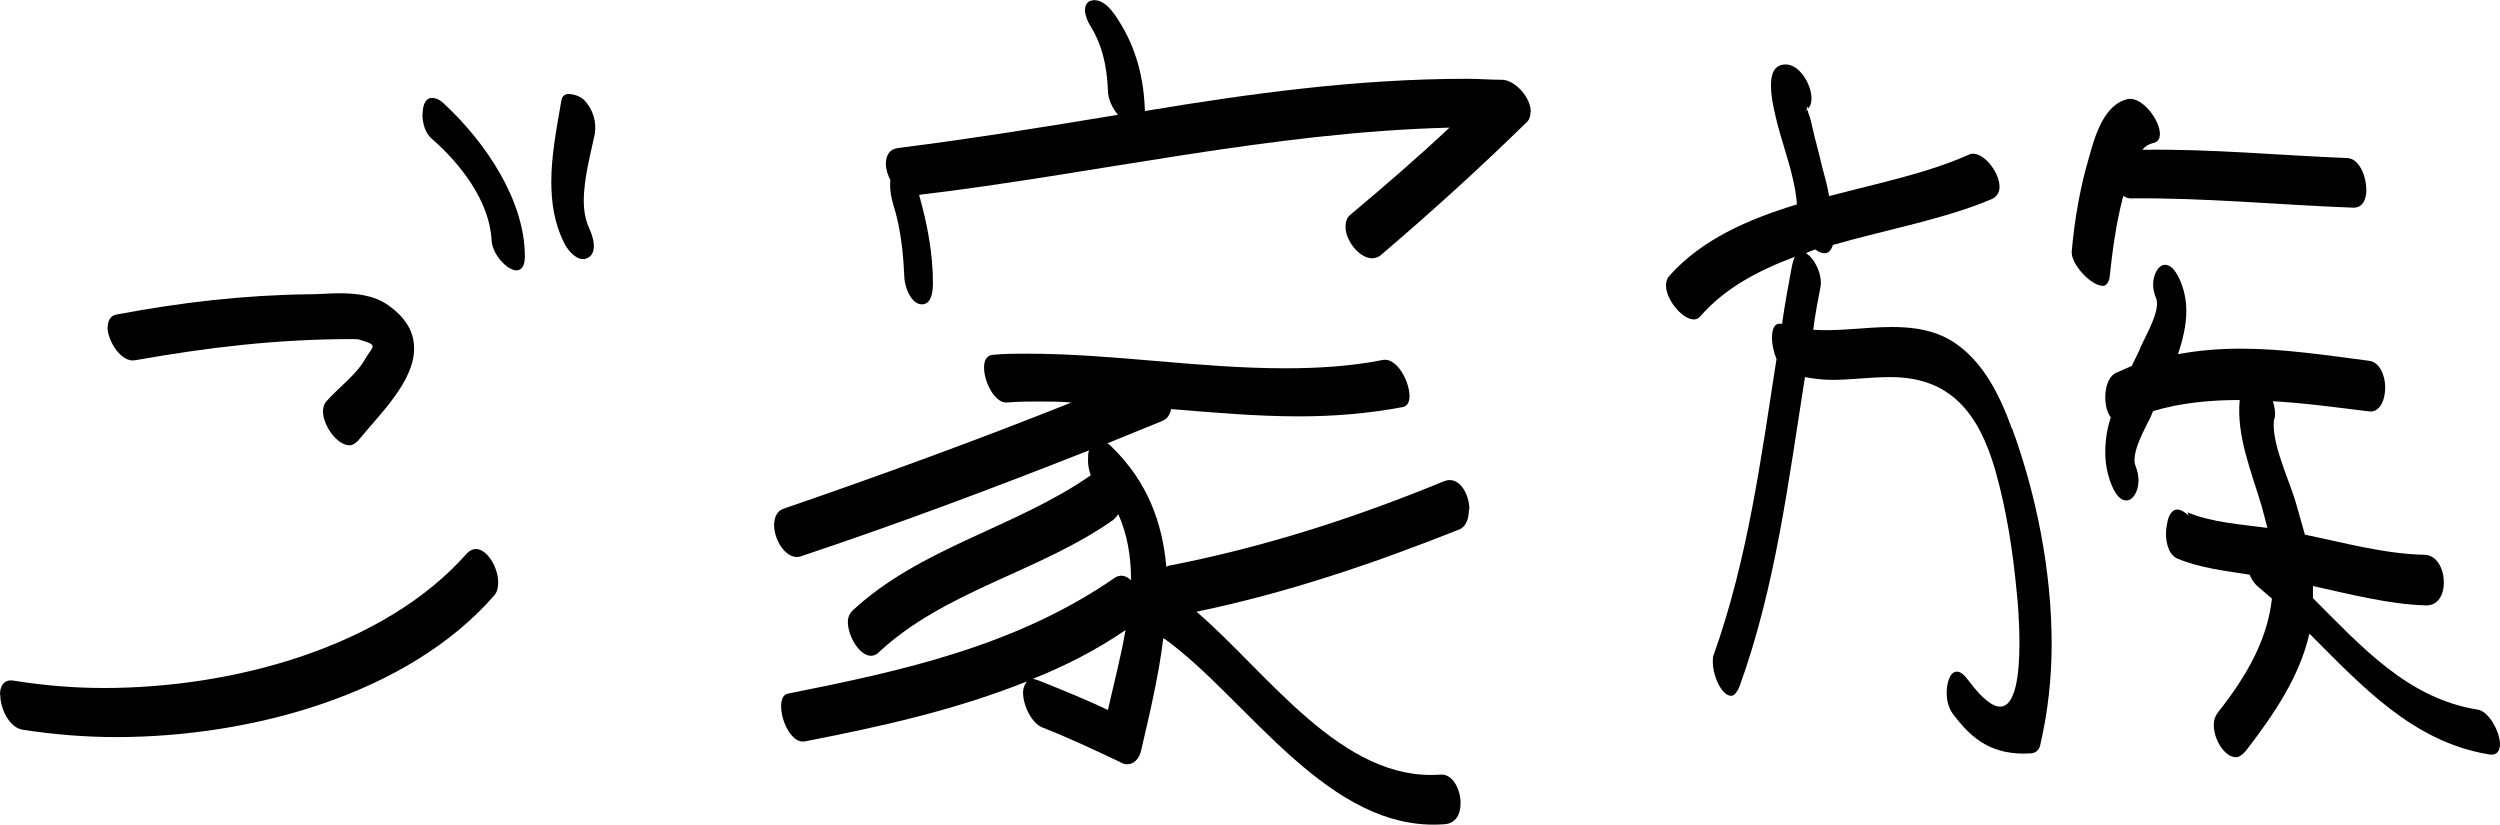
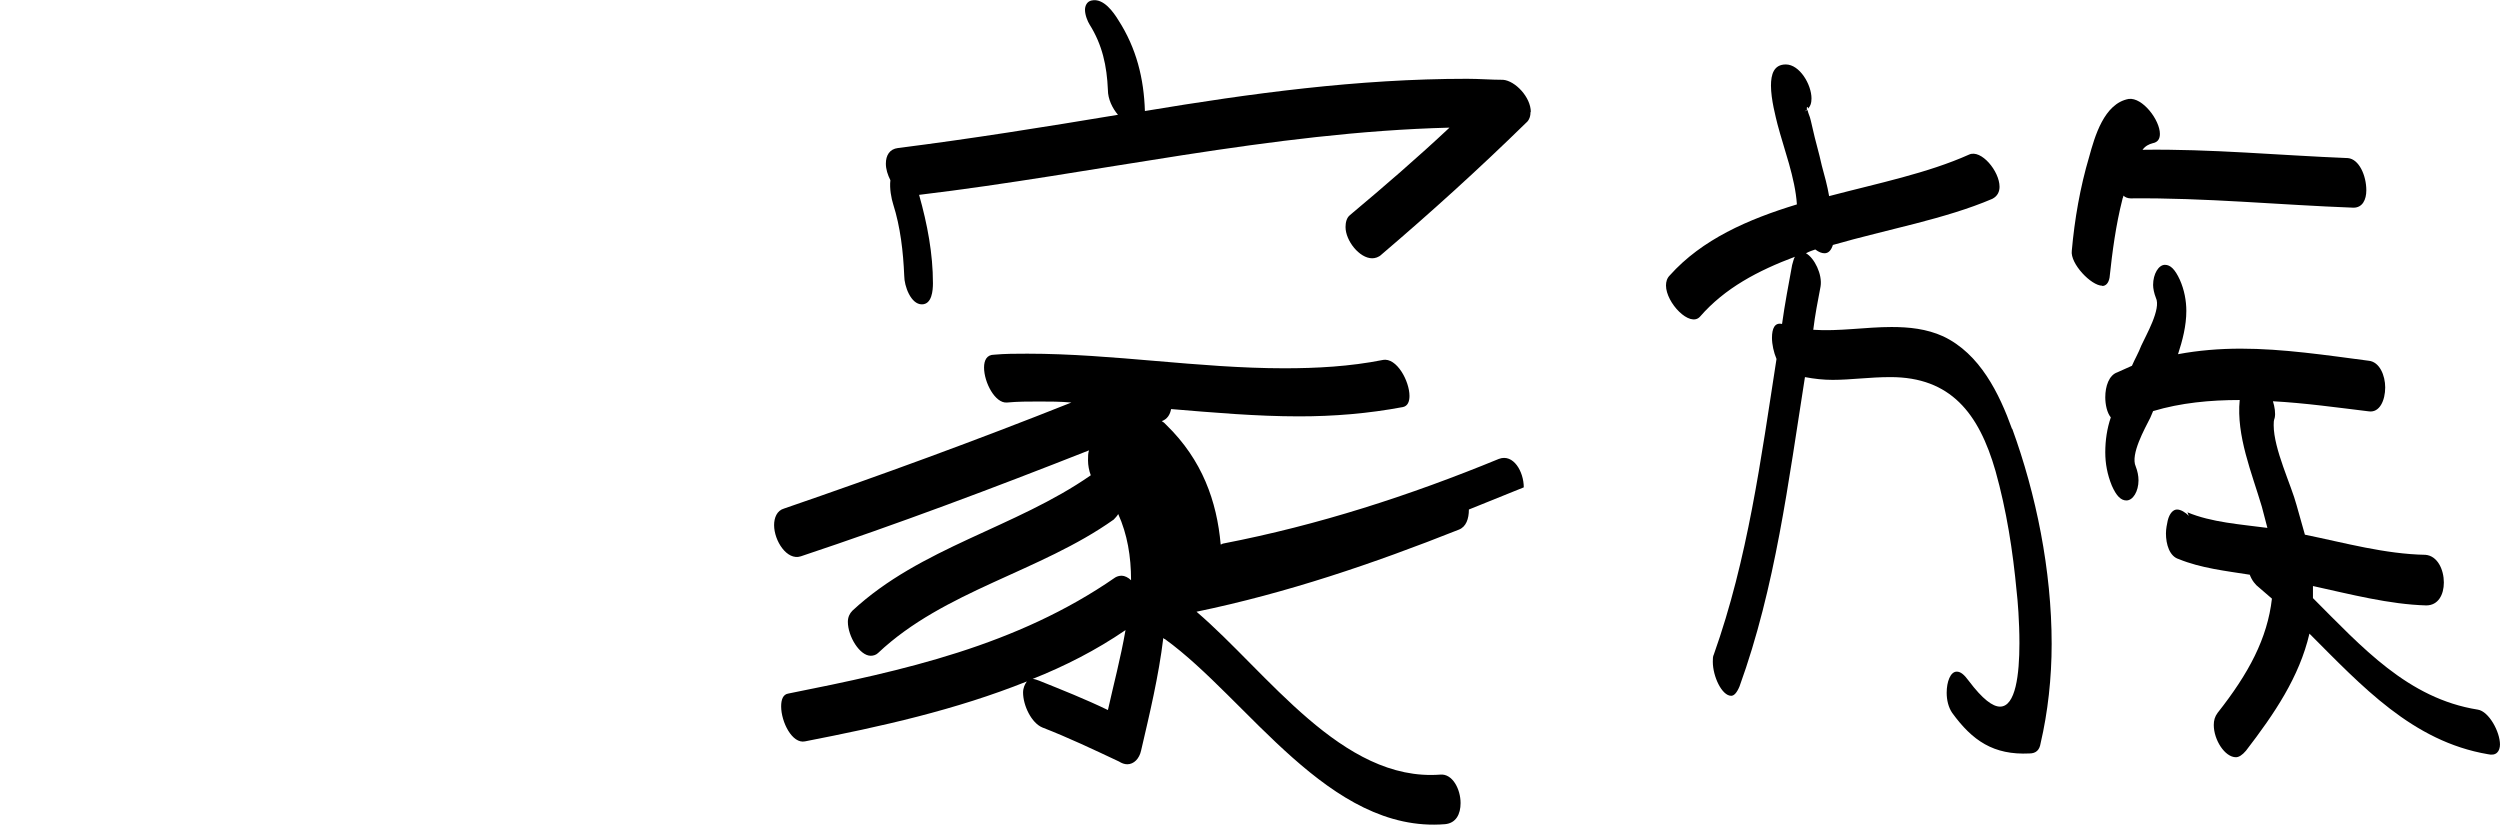
<svg xmlns="http://www.w3.org/2000/svg" id="_レイヤー_2" viewBox="0 0 99.31 32.77">
  <g id="gokazoku">
    <g id="org">
-       <path d="M0,27.59c0-.37,.18-.62,.55-.55,1.13,.18,2.34,.29,3.58,.29,5.19,0,11.16-1.65,14.41-5.34,.11-.11,.22-.18,.37-.18,.44,0,.88,.73,.88,1.32,0,.22-.04,.4-.18,.55-3.4,3.88-9.58,5.6-15,5.6-1.28,0-2.52-.11-3.69-.29-.55-.07-.91-.84-.91-1.39ZM4.28,13c0-.26,.11-.48,.37-.51,2.56-.48,5.05-.77,7.64-.8,.4,0,.8-.04,1.17-.04,.69,0,1.39,.07,1.97,.48,.77,.55,1.02,1.13,1.02,1.72,0,1.32-1.39,2.63-2.23,3.66-.11,.11-.22,.18-.33,.18-.51,0-1.06-.8-1.06-1.35,0-.15,.04-.26,.11-.37,.48-.55,1.24-1.1,1.57-1.72,.18-.29,.29-.4,.29-.48,0-.11-.11-.15-.47-.26-.07-.04-.22-.04-.33-.04-3,0-5.74,.33-8.63,.84-.55,.11-1.1-.77-1.1-1.32ZM16.79,4.51c0-.33,.11-.62,.37-.62,.15,0,.33,.07,.51,.26,1.61,1.5,3.18,3.8,3.18,6.04,0,.4-.15,.55-.33,.55-.37,0-.95-.62-.99-1.17-.07-1.57-1.24-3.07-2.38-4.06-.26-.22-.37-.62-.37-.99Zm5.85-.77c.18,0,.44,.11,.55,.22,.37,.37,.51,.88,.44,1.35-.15,.73-.44,1.76-.44,2.67,0,.4,.07,.77,.22,1.1,.07,.15,.18,.44,.18,.69,0,.22-.07,.4-.26,.48-.07,.04-.11,.04-.18,.04-.33,0-.66-.44-.77-.7-.37-.77-.48-1.57-.48-2.38,0-1.06,.22-2.16,.4-3.22,.04-.22,.18-.26,.33-.26Z" />
-       <path d="M58.35,20.24c0,.37-.11,.69-.4,.8-3.4,1.35-6.84,2.52-10.42,3.26,2.82,2.41,5.78,6.77,9.69,6.47,.48-.04,.8,.58,.8,1.13,0,.44-.18,.8-.62,.84-4.61,.37-7.83-4.97-11.12-7.35-.04,0-.04-.04-.07-.04-.18,1.5-.55,3.04-.88,4.46-.07,.33-.29,.55-.55,.55-.11,0-.22-.04-.33-.11-1.02-.48-2.01-.95-3.04-1.35-.44-.18-.77-.88-.77-1.39,0-.18,.07-.33,.15-.44-2.82,1.13-5.78,1.79-8.81,2.38-.51,.11-.95-.77-.95-1.39,0-.26,.07-.48,.29-.51,4.57-.91,9.07-1.9,12.98-4.61,.07-.04,.15-.07,.26-.07s.26,.07,.37,.18c0-.95-.15-1.83-.51-2.63-.04,.07-.11,.15-.18,.22-2.93,2.08-6.73,2.82-9.36,5.3-.07,.07-.18,.11-.29,.11-.44,0-.91-.77-.91-1.35,0-.18,.07-.33,.18-.44,2.71-2.52,6.47-3.29,9.47-5.38-.07-.18-.11-.4-.11-.59,0-.15,0-.29,.04-.4-3.8,1.5-7.61,2.93-11.45,4.21-.55,.18-1.06-.62-1.06-1.24,0-.29,.11-.58,.4-.66,3.84-1.32,7.64-2.71,11.41-4.21-.44-.04-.88-.04-1.28-.04-.44,0-.84,0-1.28,.04-.47,.04-.91-.8-.91-1.39,0-.29,.11-.51,.4-.51,.44-.04,.88-.04,1.32-.04,3.4,0,6.8,.58,10.21,.58,1.28,0,2.6-.07,3.91-.33,.55-.11,1.06,.84,1.06,1.43,0,.22-.07,.4-.26,.44-1.39,.26-2.74,.37-4.13,.37-1.68,0-3.4-.15-5.08-.29-.04,.22-.15,.4-.37,.48l-2.16,.88c.07,.04,.11,.07,.18,.15,1.43,1.39,2.01,3.04,2.16,4.75,.04,0,.07-.04,.11-.04,3.77-.73,7.39-1.9,10.94-3.36,.58-.22,.99,.51,.99,1.13Zm2.45-15.8c0,.15-.04,.33-.18,.44-1.87,1.83-3.77,3.55-5.74,5.23-.11,.11-.26,.15-.37,.15-.51,0-1.06-.7-1.06-1.24,0-.18,.04-.37,.18-.48,1.35-1.13,2.67-2.27,3.95-3.47-7.1,.18-14.04,1.83-21.07,2.67,.33,1.17,.55,2.34,.55,3.51,0,.29-.04,.84-.44,.84-.44,0-.7-.73-.7-1.13-.04-.95-.15-1.94-.44-2.85-.07-.22-.15-.62-.11-.95-.11-.22-.18-.44-.18-.66,0-.33,.15-.58,.48-.62,2.93-.37,5.85-.84,8.74-1.32-.22-.26-.4-.62-.4-.99-.04-.95-.22-1.79-.73-2.6-.07-.11-.18-.37-.18-.58,0-.15,.07-.33,.26-.37,.48-.11,.88,.48,1.06,.77,.73,1.13,1.02,2.34,1.06,3.62,4.21-.7,8.45-1.28,12.8-1.28,.48,0,.95,.04,1.43,.04,.48,.04,1.1,.69,1.1,1.28Zm-16.79,23.77c.22-.99,.51-2.08,.7-3.18-1.17,.8-2.41,1.43-3.69,1.94,.07,0,.18,.04,.26,.07,.92,.37,1.83,.73,2.74,1.17Z" />
+       <path d="M58.35,20.24c0,.37-.11,.69-.4,.8-3.4,1.35-6.84,2.52-10.42,3.26,2.82,2.41,5.78,6.77,9.69,6.47,.48-.04,.8,.58,.8,1.13,0,.44-.18,.8-.62,.84-4.61,.37-7.83-4.97-11.12-7.35-.04,0-.04-.04-.07-.04-.18,1.5-.55,3.04-.88,4.46-.07,.33-.29,.55-.55,.55-.11,0-.22-.04-.33-.11-1.02-.48-2.01-.95-3.04-1.35-.44-.18-.77-.88-.77-1.39,0-.18,.07-.33,.15-.44-2.82,1.13-5.78,1.79-8.81,2.38-.51,.11-.95-.77-.95-1.39,0-.26,.07-.48,.29-.51,4.57-.91,9.07-1.9,12.98-4.61,.07-.04,.15-.07,.26-.07s.26,.07,.37,.18c0-.95-.15-1.83-.51-2.63-.04,.07-.11,.15-.18,.22-2.93,2.08-6.73,2.82-9.36,5.3-.07,.07-.18,.11-.29,.11-.44,0-.91-.77-.91-1.35,0-.18,.07-.33,.18-.44,2.71-2.52,6.47-3.29,9.47-5.38-.07-.18-.11-.4-.11-.59,0-.15,0-.29,.04-.4-3.8,1.5-7.61,2.93-11.45,4.21-.55,.18-1.06-.62-1.06-1.24,0-.29,.11-.58,.4-.66,3.84-1.32,7.64-2.71,11.41-4.21-.44-.04-.88-.04-1.28-.04-.44,0-.84,0-1.28,.04-.47,.04-.91-.8-.91-1.39,0-.29,.11-.51,.4-.51,.44-.04,.88-.04,1.32-.04,3.4,0,6.8,.58,10.21,.58,1.28,0,2.6-.07,3.91-.33,.55-.11,1.06,.84,1.06,1.43,0,.22-.07,.4-.26,.44-1.39,.26-2.74,.37-4.13,.37-1.68,0-3.4-.15-5.08-.29-.04,.22-.15,.4-.37,.48c.07,.04,.11,.07,.18,.15,1.43,1.39,2.01,3.04,2.16,4.75,.04,0,.07-.04,.11-.04,3.77-.73,7.39-1.9,10.94-3.36,.58-.22,.99,.51,.99,1.13Zm2.45-15.8c0,.15-.04,.33-.18,.44-1.87,1.83-3.77,3.55-5.74,5.23-.11,.11-.26,.15-.37,.15-.51,0-1.06-.7-1.06-1.24,0-.18,.04-.37,.18-.48,1.35-1.13,2.67-2.27,3.95-3.47-7.1,.18-14.04,1.83-21.07,2.67,.33,1.17,.55,2.34,.55,3.51,0,.29-.04,.84-.44,.84-.44,0-.7-.73-.7-1.13-.04-.95-.15-1.94-.44-2.85-.07-.22-.15-.62-.11-.95-.11-.22-.18-.44-.18-.66,0-.33,.15-.58,.48-.62,2.93-.37,5.85-.84,8.74-1.32-.22-.26-.4-.62-.4-.99-.04-.95-.22-1.79-.73-2.6-.07-.11-.18-.37-.18-.58,0-.15,.07-.33,.26-.37,.48-.11,.88,.48,1.06,.77,.73,1.13,1.02,2.34,1.06,3.62,4.21-.7,8.45-1.28,12.8-1.28,.48,0,.95,.04,1.43,.04,.48,.04,1.1,.69,1.1,1.28Zm-16.79,23.77c.22-.99,.51-2.08,.7-3.18-1.17,.8-2.41,1.43-3.69,1.94,.07,0,.18,.04,.26,.07,.92,.37,1.83,.73,2.74,1.17Z" />
      <path d="M79.93,17.02c.95,2.6,1.57,5.63,1.57,8.56,0,1.35-.15,2.71-.44,3.95-.04,.26-.18,.4-.44,.4-1.43,.07-2.27-.51-3.07-1.61-.15-.22-.22-.51-.22-.8,0-.44,.15-.84,.4-.84,.15,0,.29,.11,.48,.37,.55,.73,.95,1.02,1.24,1.02,.62,0,.77-1.28,.77-2.52,0-.88-.07-1.72-.11-2.05-.15-1.61-.4-3.22-.84-4.79-.66-2.3-1.79-3.73-4.17-3.73-.84,0-1.57,.11-2.3,.11-.37,0-.73-.04-1.1-.11-.66,4.17-1.17,8.34-2.6,12.29-.11,.26-.22,.37-.33,.37-.37,0-.73-.77-.73-1.35,0-.11,0-.22,.04-.29,1.35-3.8,1.87-7.75,2.49-11.74-.11-.26-.18-.58-.18-.84,0-.37,.11-.62,.4-.55,.11-.8,.26-1.57,.4-2.34,.04-.15,.07-.26,.11-.33-1.46,.55-2.78,1.24-3.77,2.38-.4,.44-1.35-.55-1.35-1.24,0-.15,.04-.29,.15-.4,1.28-1.43,3.11-2.23,5.05-2.82-.07-1.06-.51-2.19-.77-3.18-.07-.29-.26-.99-.26-1.54,0-.44,.11-.84,.59-.84,.55,0,1.02,.8,1.02,1.35,0,.18-.04,.33-.18,.44,.11-.07-.04-.18,0,0-.04,.04-.07,.07-.11,.07,.07,0,.11-.04,.11-.07,.04,.04,.04,.11,.07,.18,.07,.15,.11,.4,.15,.55,.11,.51,.26,.99,.37,1.5,.11,.4,.22,.8,.29,1.21,1.94-.51,3.91-.91,5.56-1.65,.48-.22,1.21,.66,1.21,1.28,0,.18-.07,.37-.29,.48-1.87,.8-4.17,1.21-6.33,1.83-.07,.22-.18,.33-.33,.33-.11,0-.22-.04-.37-.15-.11,.04-.22,.07-.37,.15,.33,.18,.66,.84,.58,1.32-.11,.58-.22,1.13-.29,1.72,1.02,.07,2.08-.11,3.11-.11,.69,0,1.39,.07,2.05,.37,1.46,.69,2.23,2.27,2.74,3.69Zm3.58-5.67c-.44,0-1.28-.88-1.21-1.39,.11-1.24,.33-2.52,.69-3.73,.22-.8,.59-2.12,1.57-2.3,.55-.07,1.24,.84,1.24,1.39,0,.18-.07,.33-.29,.37-.15,.04-.29,.11-.4,.26,2.71-.04,5.41,.22,8.16,.33,.44,.04,.73,.69,.73,1.28,0,.37-.15,.69-.51,.69-2.96-.11-5.89-.4-8.85-.37-.11,0-.22-.04-.29-.11,0,.07-.04,.11-.04,.15-.26,1.02-.4,2.08-.51,3.11-.04,.22-.15,.33-.29,.33Zm15.8,18.21c0,.29-.15,.48-.48,.4-3-.51-5.01-2.71-7.09-4.79-.4,1.72-1.39,3.18-2.52,4.65-.15,.18-.29,.26-.4,.26-.44,0-.88-.69-.88-1.28,0-.18,.04-.33,.15-.48,1.24-1.57,1.98-2.96,2.16-4.54l-.51-.44c-.15-.11-.29-.29-.37-.51-.95-.15-1.94-.26-2.82-.62-.37-.11-.51-.59-.51-1.02,0-.18,.04-.37,.07-.51,.07-.29,.22-.44,.37-.44s.33,.11,.48,.26c-.04-.04-.04-.11-.07-.15,.95,.4,2.12,.48,3.18,.62l-.22-.84c-.4-1.35-1.02-2.82-.88-4.24-1.17,0-2.34,.11-3.44,.44l-.11,.26c-.22,.44-.8,1.46-.58,1.94,.07,.18,.11,.37,.11,.55,0,.44-.22,.8-.48,.8-.22,0-.4-.18-.58-.59-.18-.44-.26-.88-.26-1.32,0-.48,.07-.95,.22-1.39-.15-.18-.22-.51-.22-.8,0-.44,.15-.88,.48-.99l.58-.26c.11-.26,.26-.51,.37-.8,.18-.4,.8-1.46,.58-1.9-.07-.18-.11-.37-.11-.51,0-.44,.22-.8,.47-.8,.22,0,.4,.18,.59,.59,.18,.4,.26,.84,.26,1.24,0,.59-.15,1.17-.33,1.72,.8-.15,1.65-.22,2.49-.22,1.68,0,3.4,.26,5.08,.48,.44,.04,.66,.59,.66,1.06,0,.51-.22,1.02-.66,.95-1.24-.15-2.52-.33-3.8-.4,.07,.22,.11,.48,.07,.66-.04,.11-.04,.18-.04,.29,0,.95,.7,2.38,.91,3.18l.33,1.17c1.61,.33,3.18,.77,4.79,.8,.48,.04,.73,.59,.73,1.1,0,.48-.22,.91-.7,.91-1.46-.04-3-.44-4.5-.77v.48c1.94,1.94,3.77,3.99,6.55,4.43,.44,.07,.88,.88,.88,1.39Z" />
    </g>
  </g>
</svg>